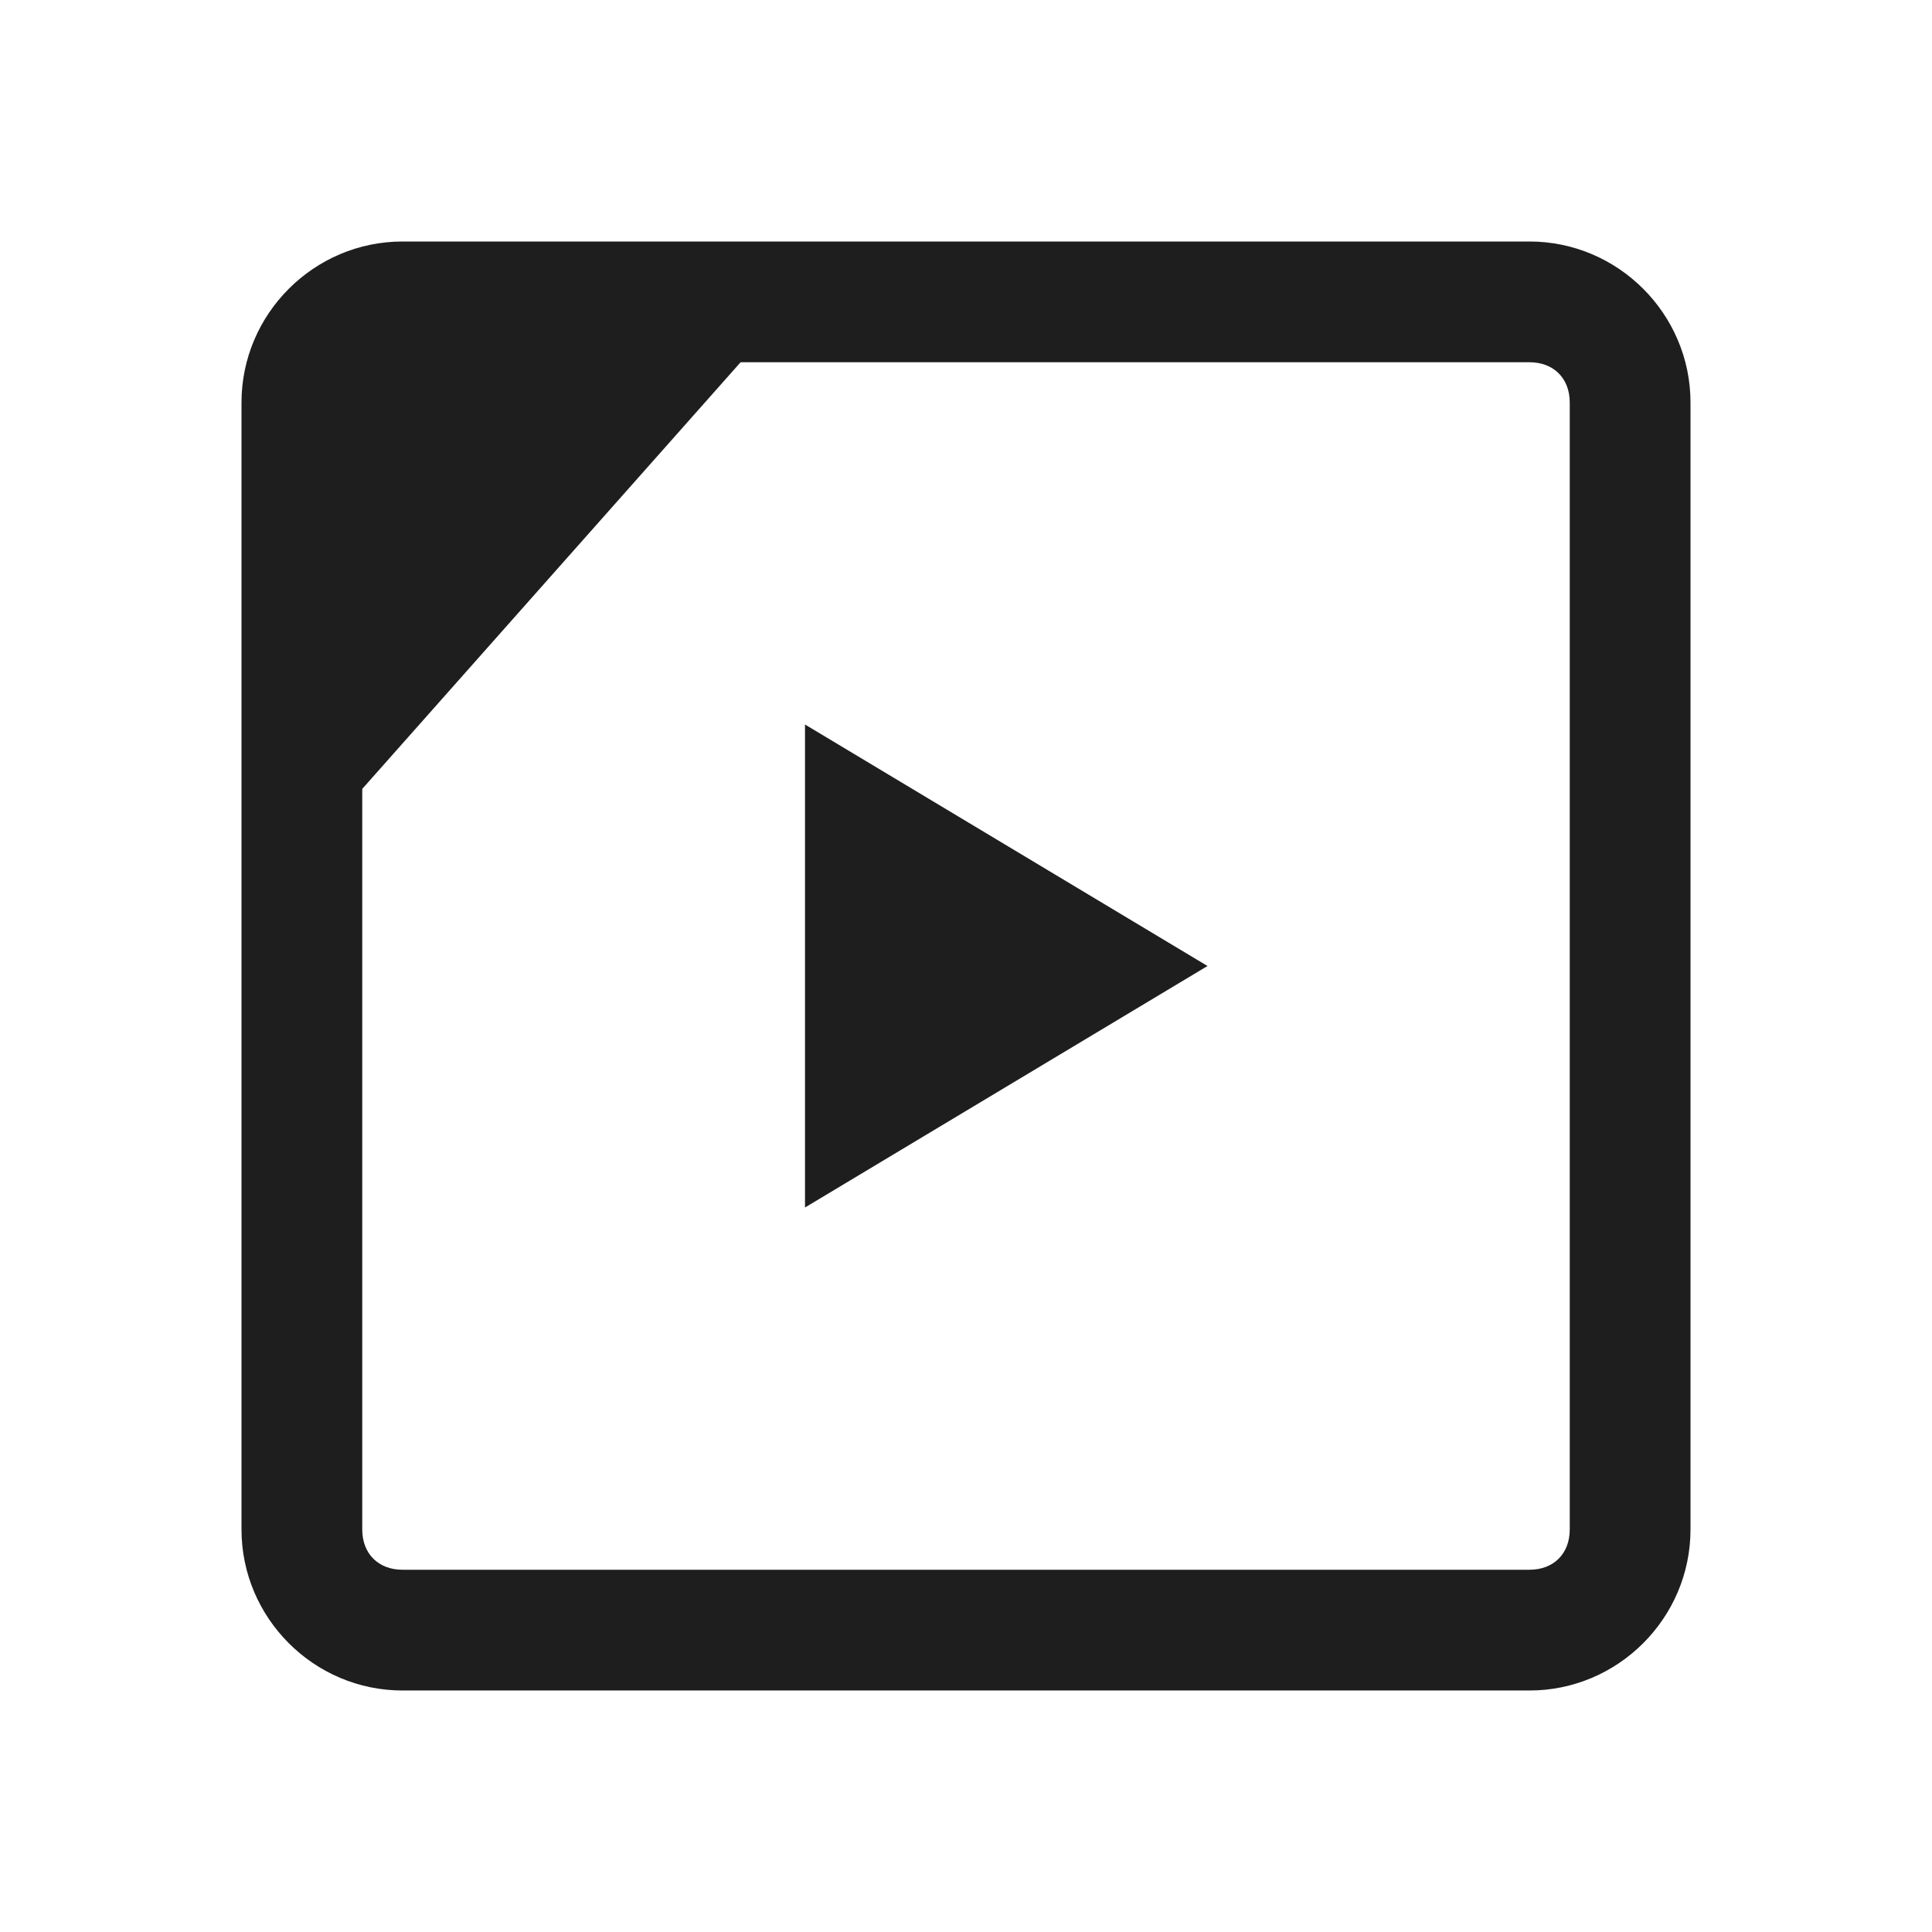
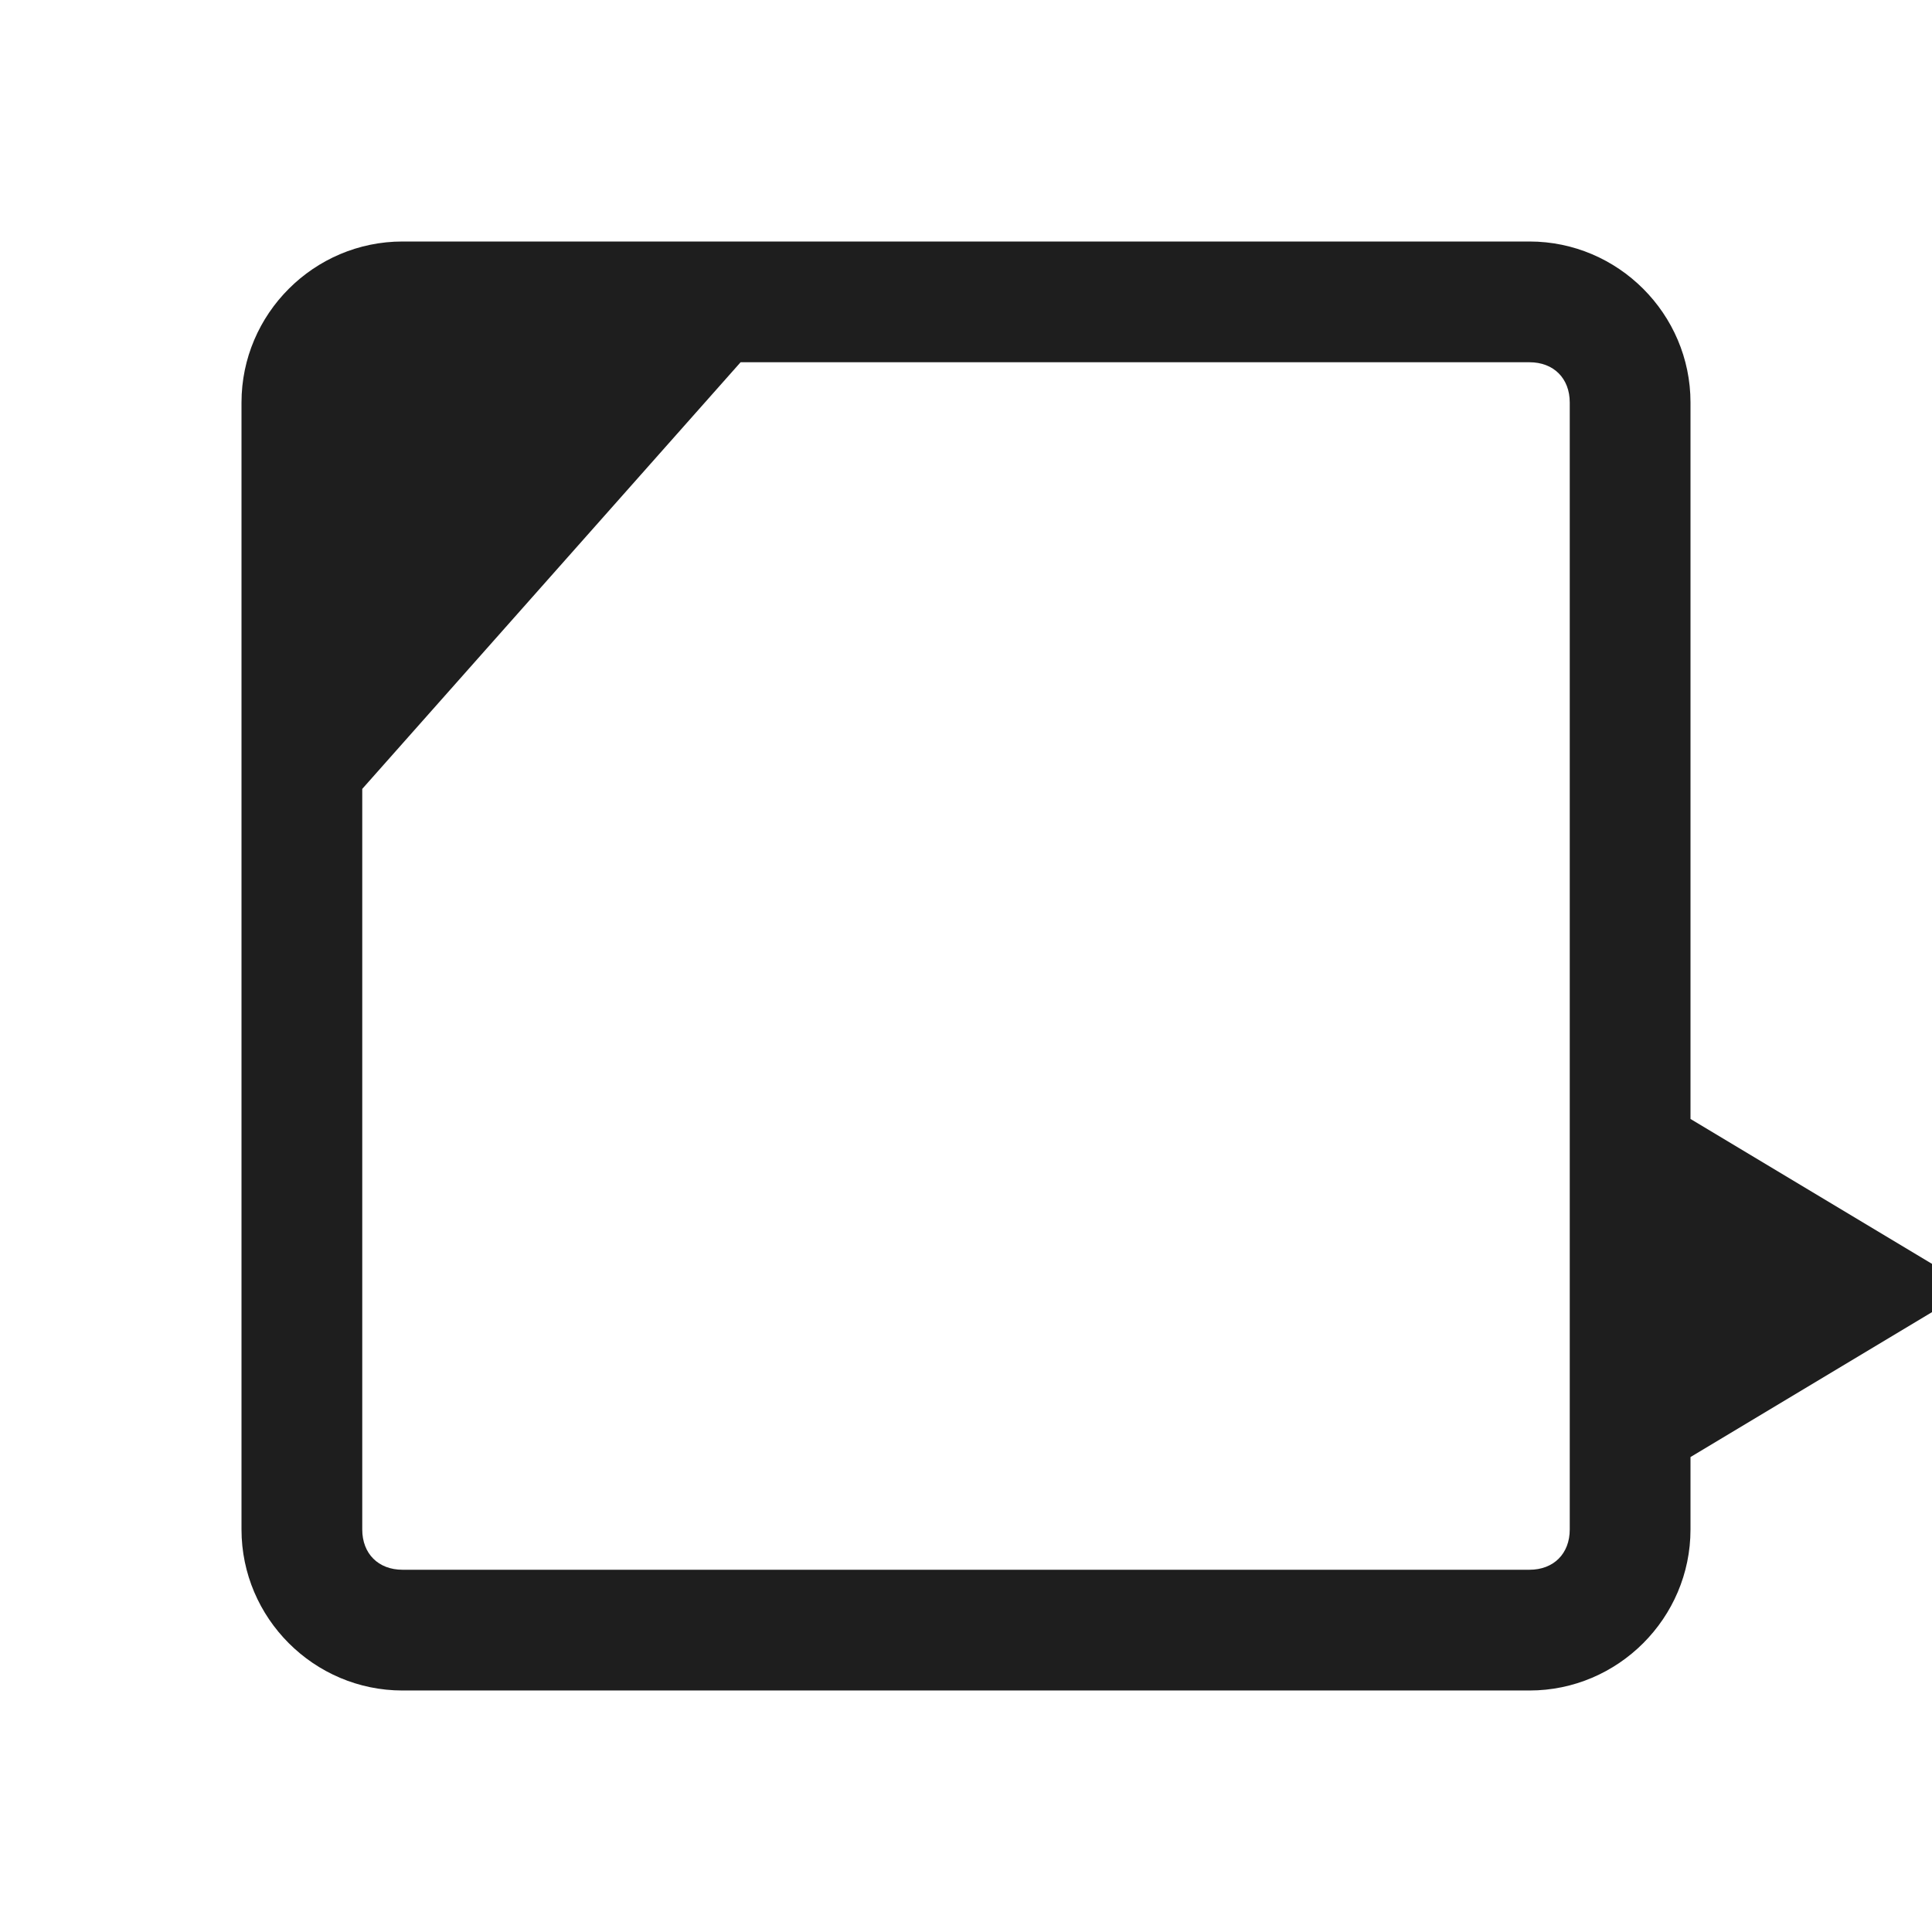
<svg xmlns="http://www.w3.org/2000/svg" version="1.1" id="レイヤー_1" x="0px" y="0px" viewBox="0 0 24 24" style="enable-background:new 0 0 24 24;" xml:space="preserve">
  <style type="text/css">
    .st0{fill:#1e1e1e;}
</style>
  <g>
-     <path class="st0" d="M19,3H5c-1.1,0-2,0.9-2,2v14c0,1.1,0.9,2,2,2h14c1.1,0,2-0.9,2-2V5C21,3.9,20.1,3,19,3z M19.5,19         c0,0.3-0.2,0.5-0.5,0.5H5c-0.3,0-0.5-0.2-0.5-0.5V9.8l4.7-5.3H19c0.3,0,0.5,0.2,0.5,0.5V19z M10,15l5-3l-5-3V15z" />
+     <path class="st0" d="M19,3H5c-1.1,0-2,0.9-2,2v14c0,1.1,0.9,2,2,2h14c1.1,0,2-0.9,2-2V5C21,3.9,20.1,3,19,3z M19.5,19         c0,0.3-0.2,0.5-0.5,0.5H5c-0.3,0-0.5-0.2-0.5-0.5V9.8l4.7-5.3H19c0.3,0,0.5,0.2,0.5,0.5V19z l5-3l-5-3V15z" />
  </g>
</svg>